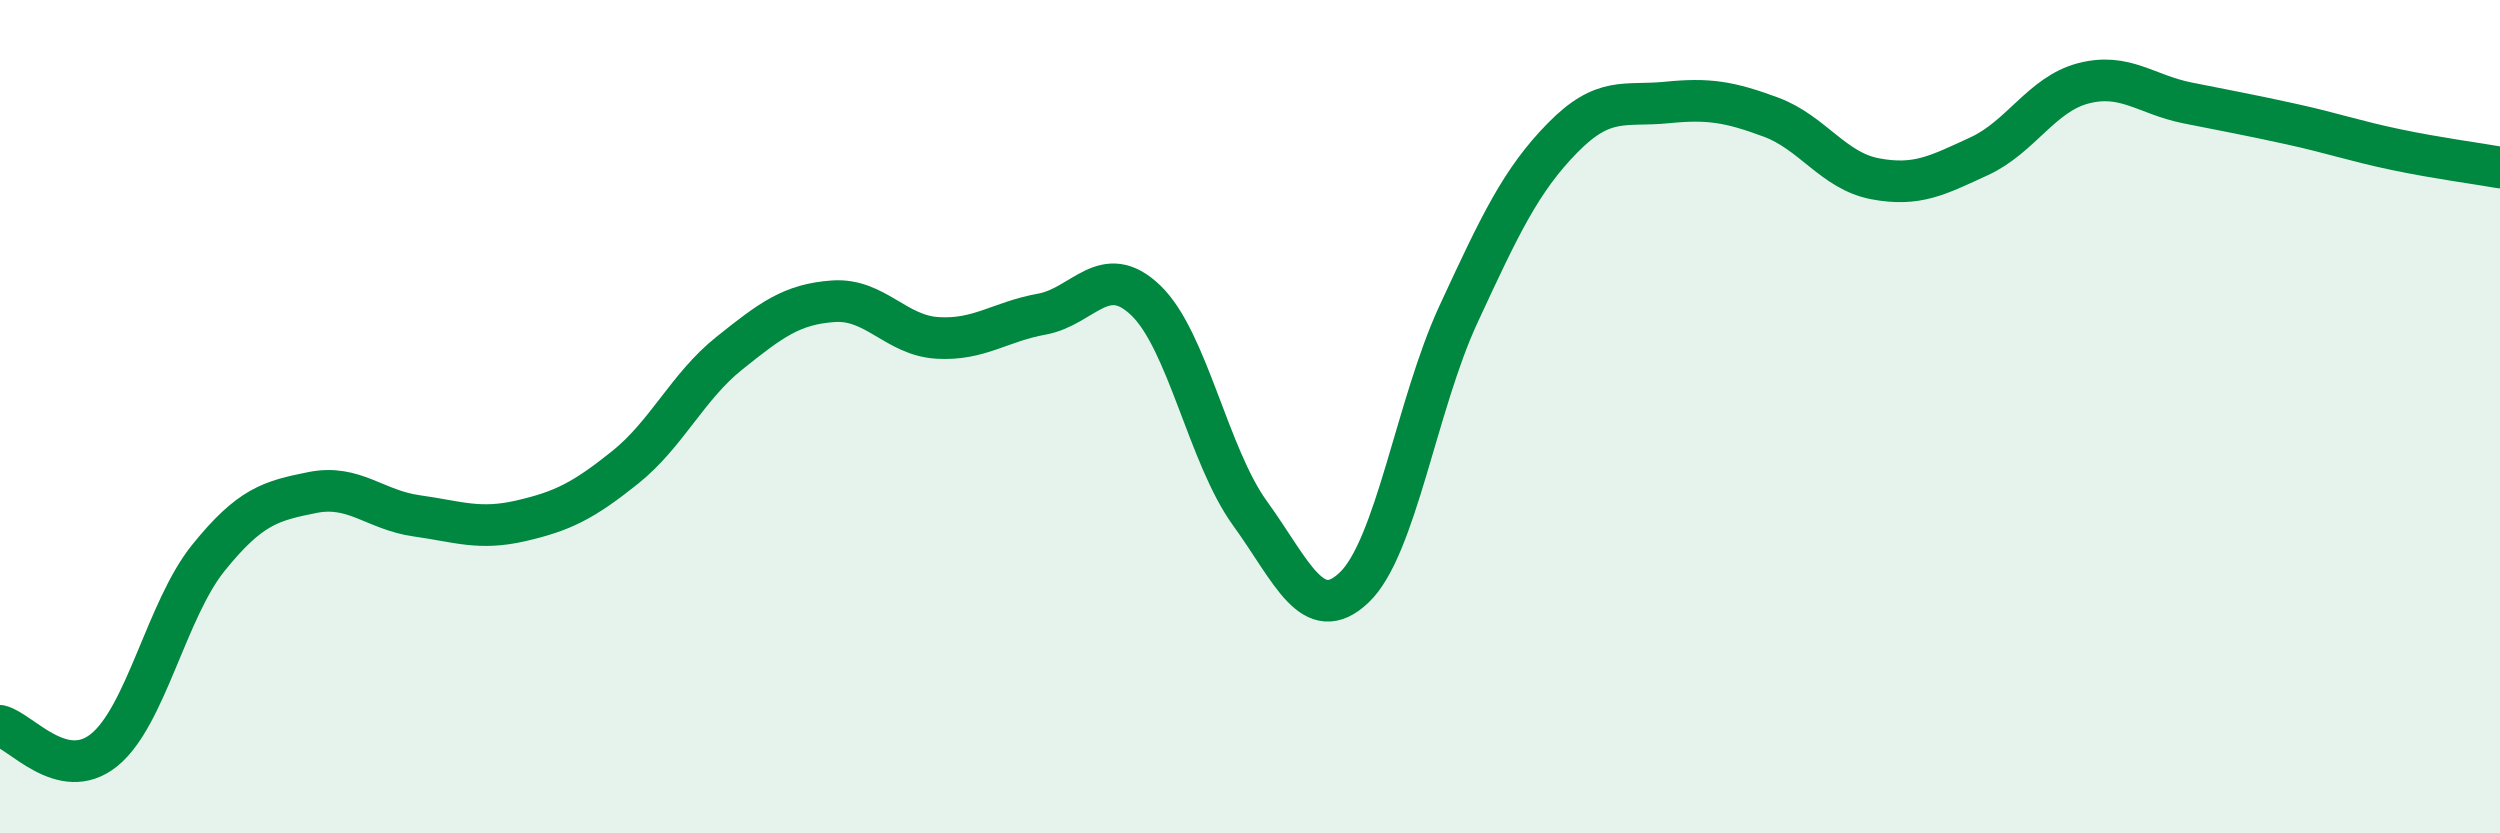
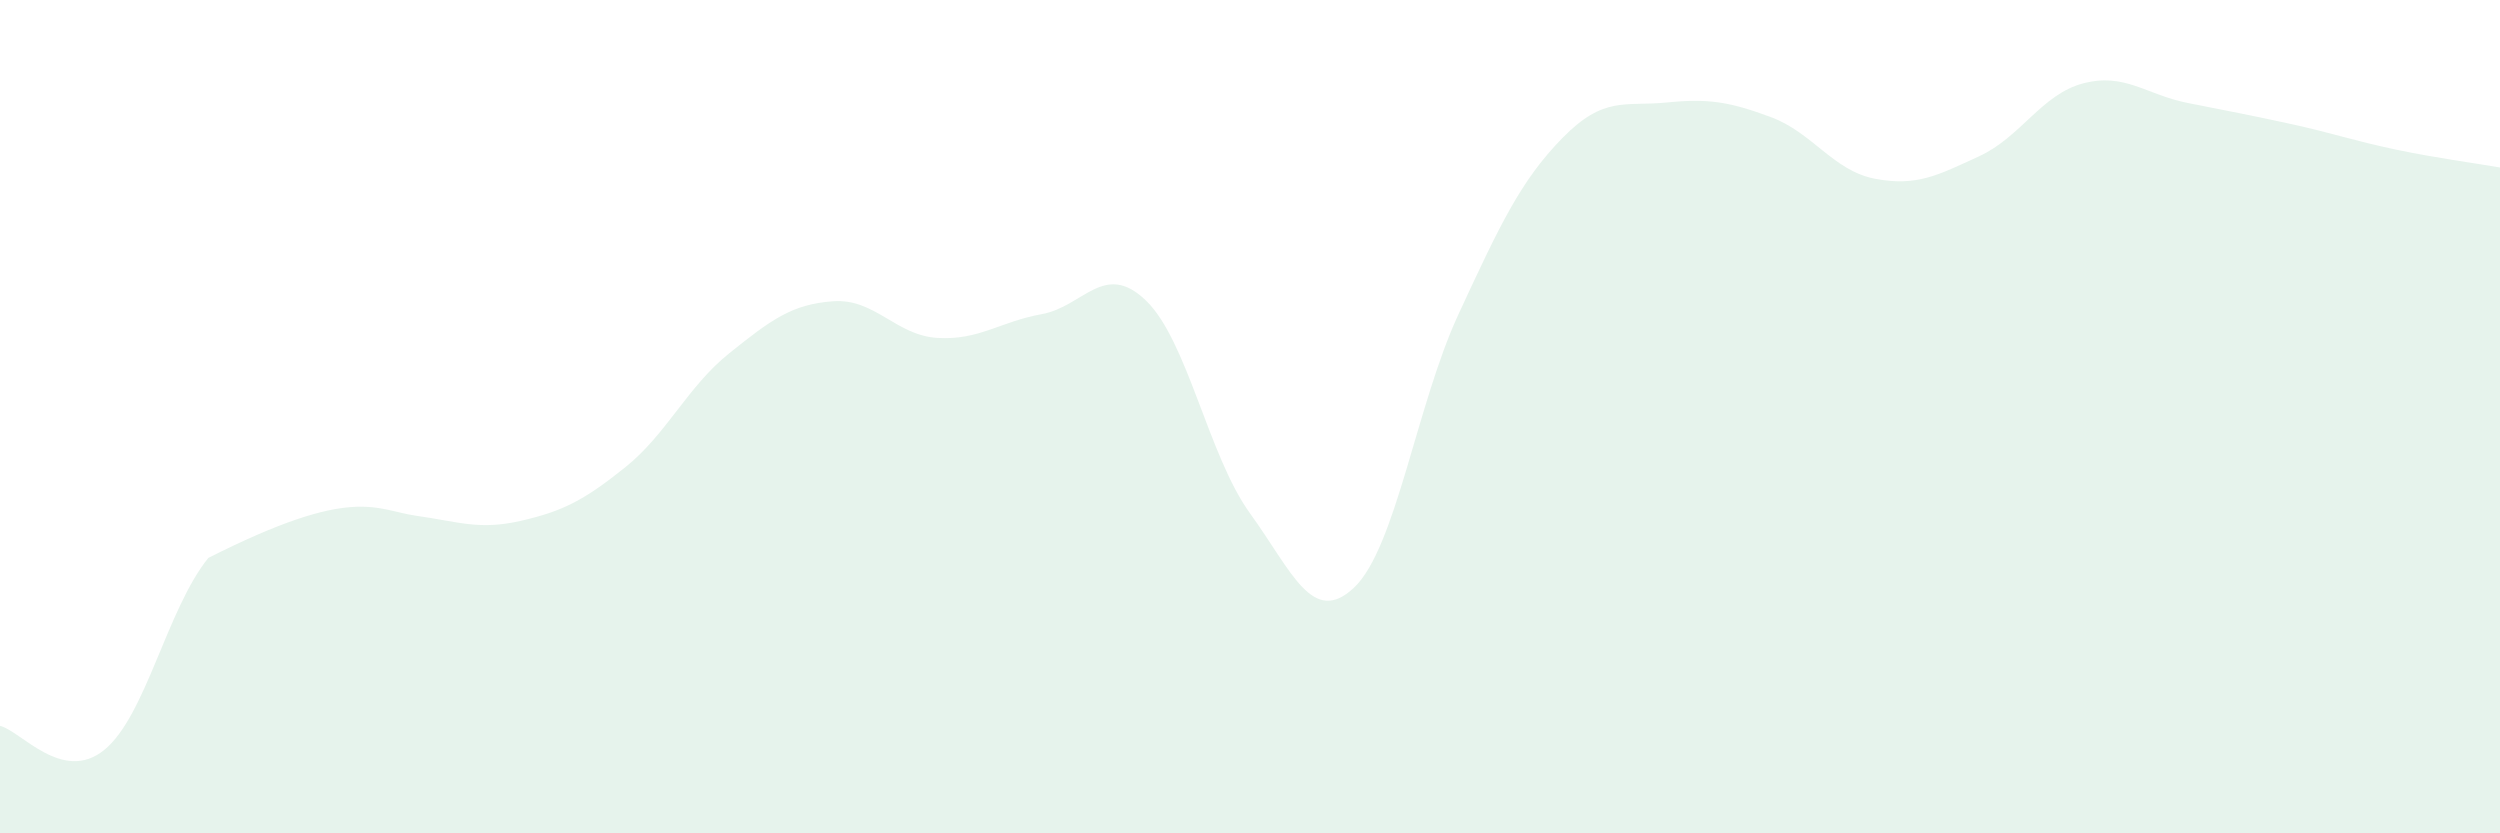
<svg xmlns="http://www.w3.org/2000/svg" width="60" height="20" viewBox="0 0 60 20">
-   <path d="M 0,17.42 C 0.5,17.54 1.5,18.81 2.5,18 C 3.5,17.19 4,14.63 5,13.39 C 6,12.15 6.5,12.02 7.5,11.82 C 8.5,11.62 9,12.24 10,12.38 C 11,12.52 11.5,12.73 12.5,12.5 C 13.5,12.27 14,12.02 15,11.22 C 16,10.42 16.5,9.28 17.5,8.48 C 18.5,7.68 19,7.3 20,7.23 C 21,7.16 21.5,8.05 22.5,8.11 C 23.5,8.17 24,7.72 25,7.54 C 26,7.36 26.5,6.25 27.5,7.21 C 28.5,8.17 29,10.94 30,12.32 C 31,13.7 31.5,15.05 32.5,14.1 C 33.5,13.15 34,9.71 35,7.55 C 36,5.39 36.5,4.33 37.5,3.31 C 38.5,2.29 39,2.56 40,2.46 C 41,2.36 41.5,2.44 42.5,2.81 C 43.5,3.18 44,4.1 45,4.29 C 46,4.48 46.5,4.21 47.5,3.75 C 48.5,3.29 49,2.26 50,2 C 51,1.74 51.5,2.27 52.5,2.47 C 53.5,2.67 54,2.76 55,2.98 C 56,3.2 56.5,3.38 57.5,3.59 C 58.5,3.8 59.5,3.93 60,4.02L60 20L0 20Z" fill="#008740" opacity="0.1" stroke-linecap="round" stroke-linejoin="round" />
-   <path d="M 0,17.42 C 0.5,17.54 1.5,18.81 2.5,18 C 3.5,17.19 4,14.63 5,13.39 C 6,12.15 6.5,12.02 7.5,11.82 C 8.5,11.62 9,12.24 10,12.38 C 11,12.52 11.5,12.73 12.5,12.5 C 13.5,12.27 14,12.02 15,11.22 C 16,10.42 16.5,9.28 17.5,8.48 C 18.5,7.68 19,7.3 20,7.23 C 21,7.16 21.5,8.05 22.5,8.11 C 23.5,8.17 24,7.72 25,7.54 C 26,7.36 26.5,6.25 27.5,7.21 C 28.5,8.17 29,10.94 30,12.32 C 31,13.7 31.5,15.05 32.5,14.1 C 33.5,13.15 34,9.71 35,7.55 C 36,5.39 36.5,4.33 37.5,3.31 C 38.5,2.29 39,2.56 40,2.46 C 41,2.36 41.5,2.44 42.5,2.81 C 43.5,3.18 44,4.1 45,4.29 C 46,4.48 46.5,4.21 47.5,3.75 C 48.5,3.29 49,2.26 50,2 C 51,1.74 51.5,2.27 52.5,2.47 C 53.5,2.67 54,2.76 55,2.98 C 56,3.2 56.5,3.38 57.5,3.59 C 58.5,3.8 59.5,3.93 60,4.02" stroke="#008740" stroke-width="1" fill="none" stroke-linecap="round" stroke-linejoin="round" />
+   <path d="M 0,17.42 C 0.5,17.54 1.5,18.81 2.5,18 C 3.5,17.19 4,14.63 5,13.39 C 8.5,11.62 9,12.24 10,12.38 C 11,12.52 11.5,12.73 12.5,12.5 C 13.5,12.27 14,12.02 15,11.22 C 16,10.42 16.5,9.28 17.5,8.48 C 18.5,7.68 19,7.3 20,7.23 C 21,7.16 21.5,8.05 22.5,8.11 C 23.5,8.17 24,7.72 25,7.54 C 26,7.36 26.5,6.25 27.5,7.21 C 28.5,8.17 29,10.94 30,12.32 C 31,13.7 31.5,15.05 32.5,14.1 C 33.5,13.15 34,9.71 35,7.55 C 36,5.39 36.5,4.33 37.5,3.31 C 38.5,2.29 39,2.56 40,2.46 C 41,2.36 41.5,2.44 42.5,2.81 C 43.5,3.18 44,4.1 45,4.29 C 46,4.48 46.5,4.21 47.5,3.75 C 48.5,3.29 49,2.26 50,2 C 51,1.74 51.5,2.27 52.5,2.47 C 53.5,2.67 54,2.76 55,2.98 C 56,3.2 56.5,3.38 57.5,3.59 C 58.5,3.8 59.5,3.93 60,4.02L60 20L0 20Z" fill="#008740" opacity="0.1" stroke-linecap="round" stroke-linejoin="round" />
</svg>